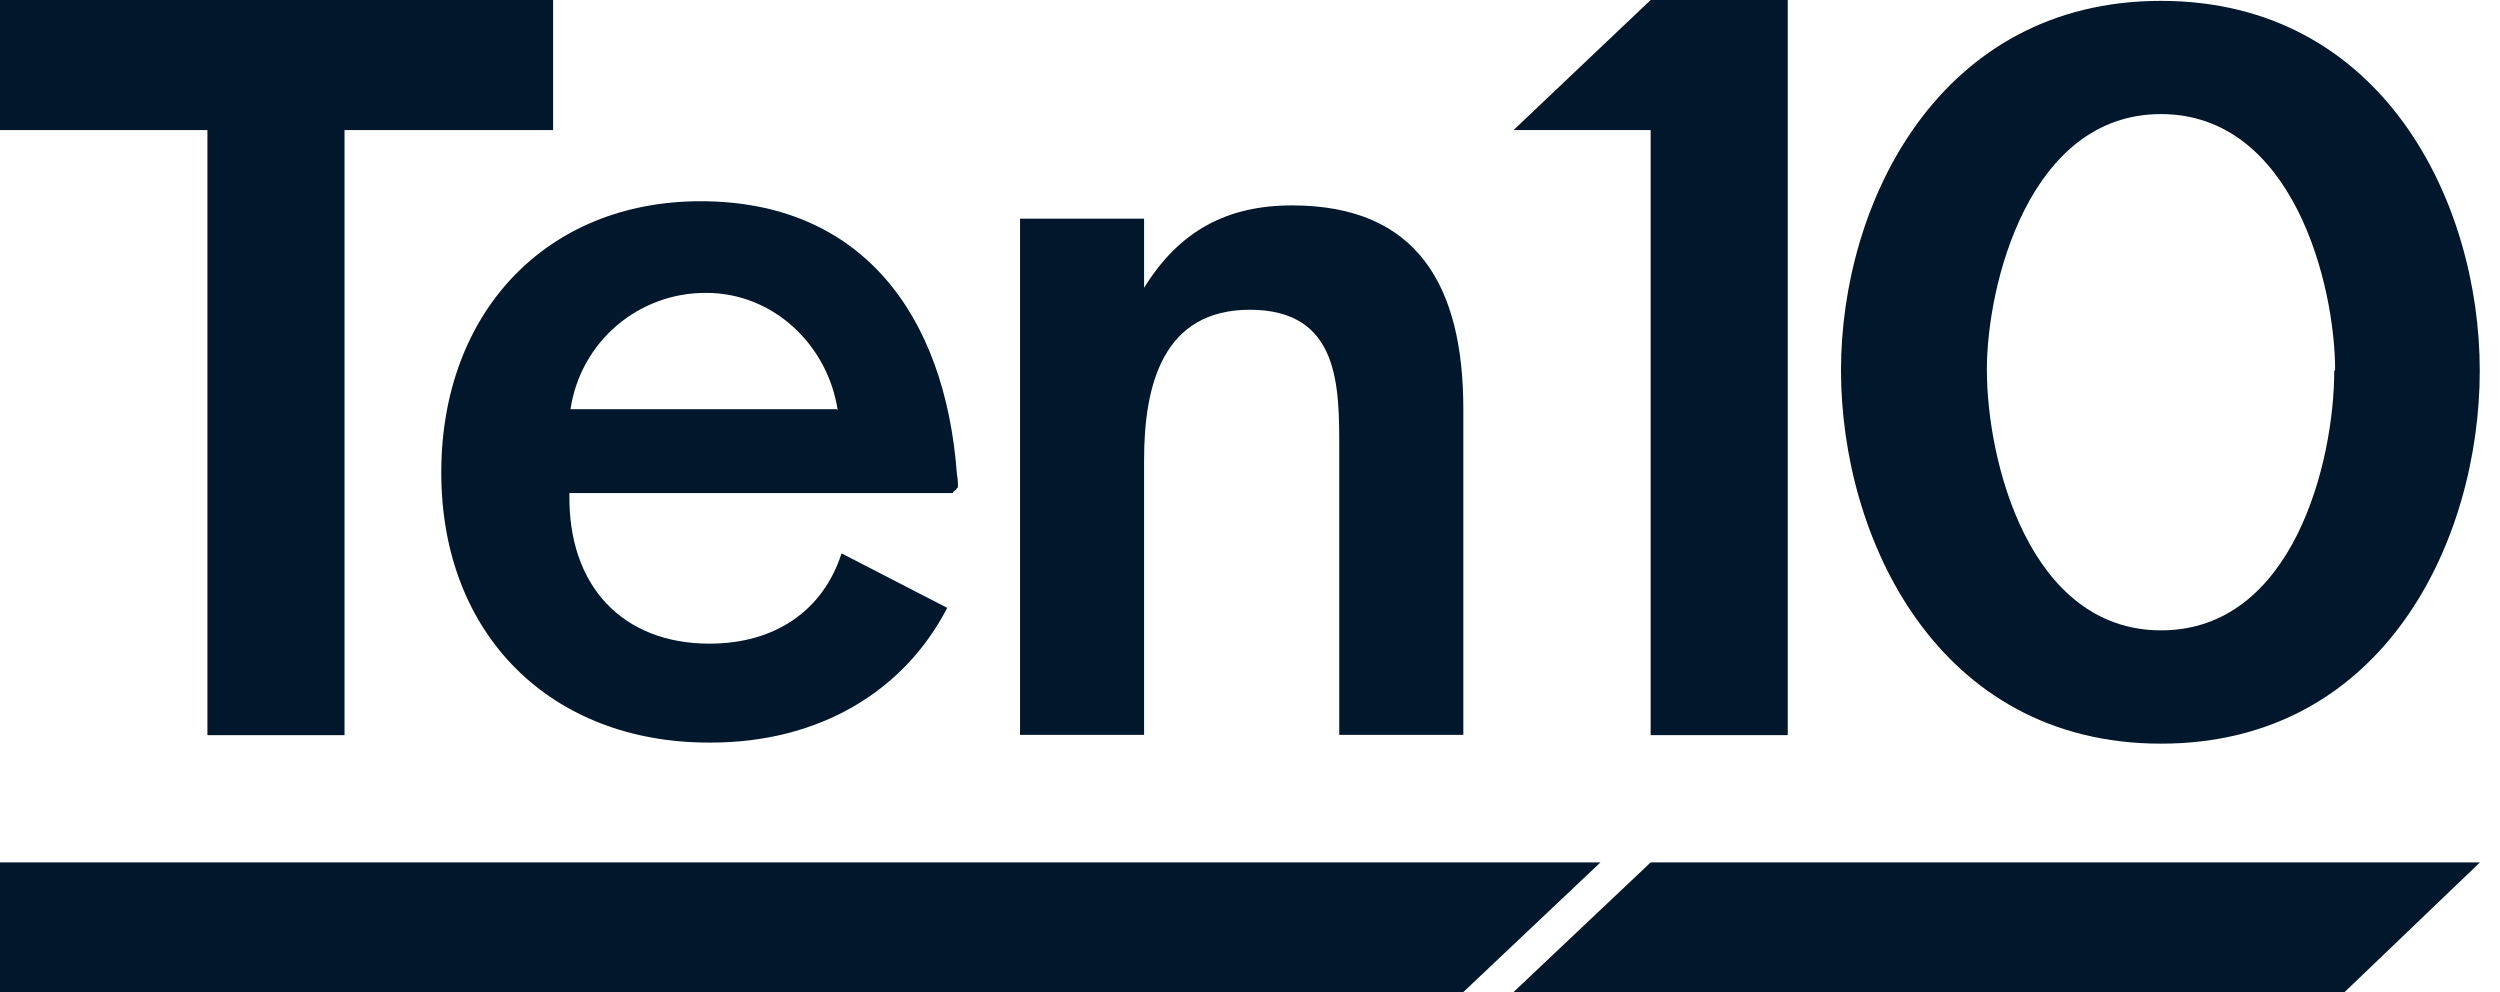
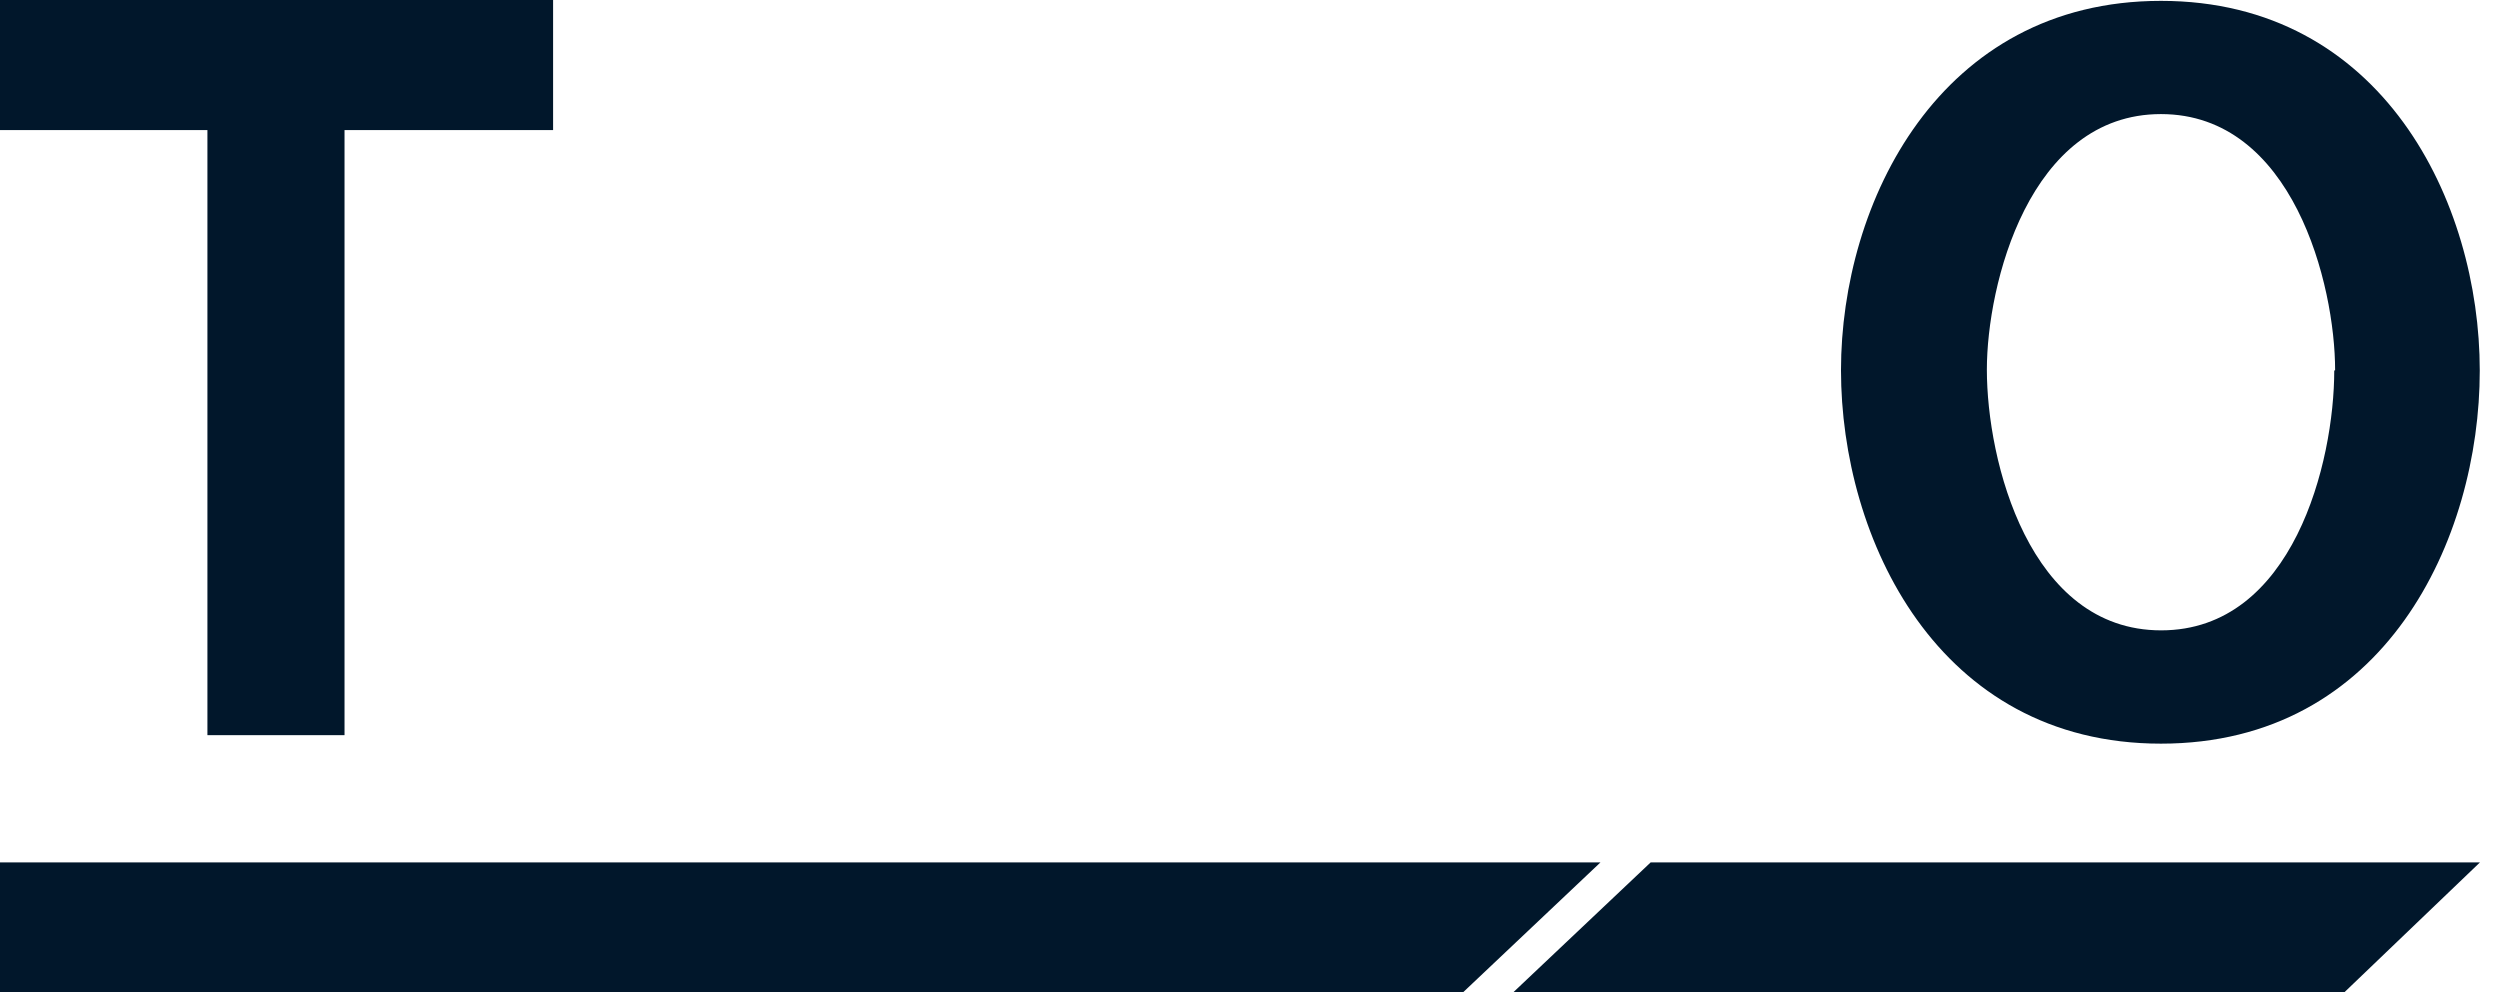
<svg xmlns="http://www.w3.org/2000/svg" width="63" height="25" viewBox="0 0 63 25" fill="none">
  <path d="M0 0V3.278H5.227V18.526H8.682V3.278H13.938V0H0Z" fill="#01172B" />
  <path d="M54.456 18.74C48.814 18.74 46.393 13.554 46.393 9.33C46.393 5.106 48.871 0.022 54.456 0.022C60.04 0.022 62.49 5.093 62.49 9.339C62.49 13.585 60.1 18.74 54.456 18.74ZM58.845 9.33C58.845 7.17 57.781 2.875 54.456 2.875C51.131 2.875 50.069 7.178 50.069 9.315C50.069 11.614 51.133 15.885 54.46 15.885C57.787 15.885 58.823 11.639 58.823 9.339L58.845 9.33Z" fill="#01172B" />
-   <path d="M33.749 18.519V11.334C33.749 9.757 33.774 7.806 31.496 7.806C29.316 7.806 28.831 9.684 28.831 11.587V18.519H25.705V5.511H28.831V7.253C29.726 5.802 30.939 5.176 32.561 5.176C35.736 5.176 36.876 7.228 36.876 10.308V18.519H33.749Z" fill="#01172B" />
-   <path d="M21.11 10.338C20.861 8.689 19.483 7.381 17.803 7.381C16.974 7.374 16.171 7.666 15.541 8.205C14.911 8.743 14.498 9.492 14.377 10.311H21.086L21.11 10.338ZM23.87 15.318C22.768 17.45 20.607 18.713 17.917 18.713H17.858C13.925 18.713 11.12 16.044 11.12 11.905C11.12 7.875 13.766 5.071 17.655 5.071C21.685 5.071 23.815 7.897 24.115 11.954C24.135 12.066 24.143 12.18 24.139 12.293H24.115C24.115 12.346 24.013 12.373 24.013 12.426H14.35C14.302 14.78 15.702 16.22 17.878 16.22C19.538 16.22 20.744 15.384 21.207 13.945L23.87 15.318Z" fill="#01172B" />
-   <path d="M38.141 3.278H41.596V18.526H45.051V0H41.596L38.141 3.278Z" fill="#01172B" />
  <path d="M36.876 25L40.331 21.733H0V25H36.876Z" fill="#01172B" />
  <path d="M41.596 21.733L38.141 25H59.084L62.494 21.733H41.596Z" fill="#01172B" />
</svg>